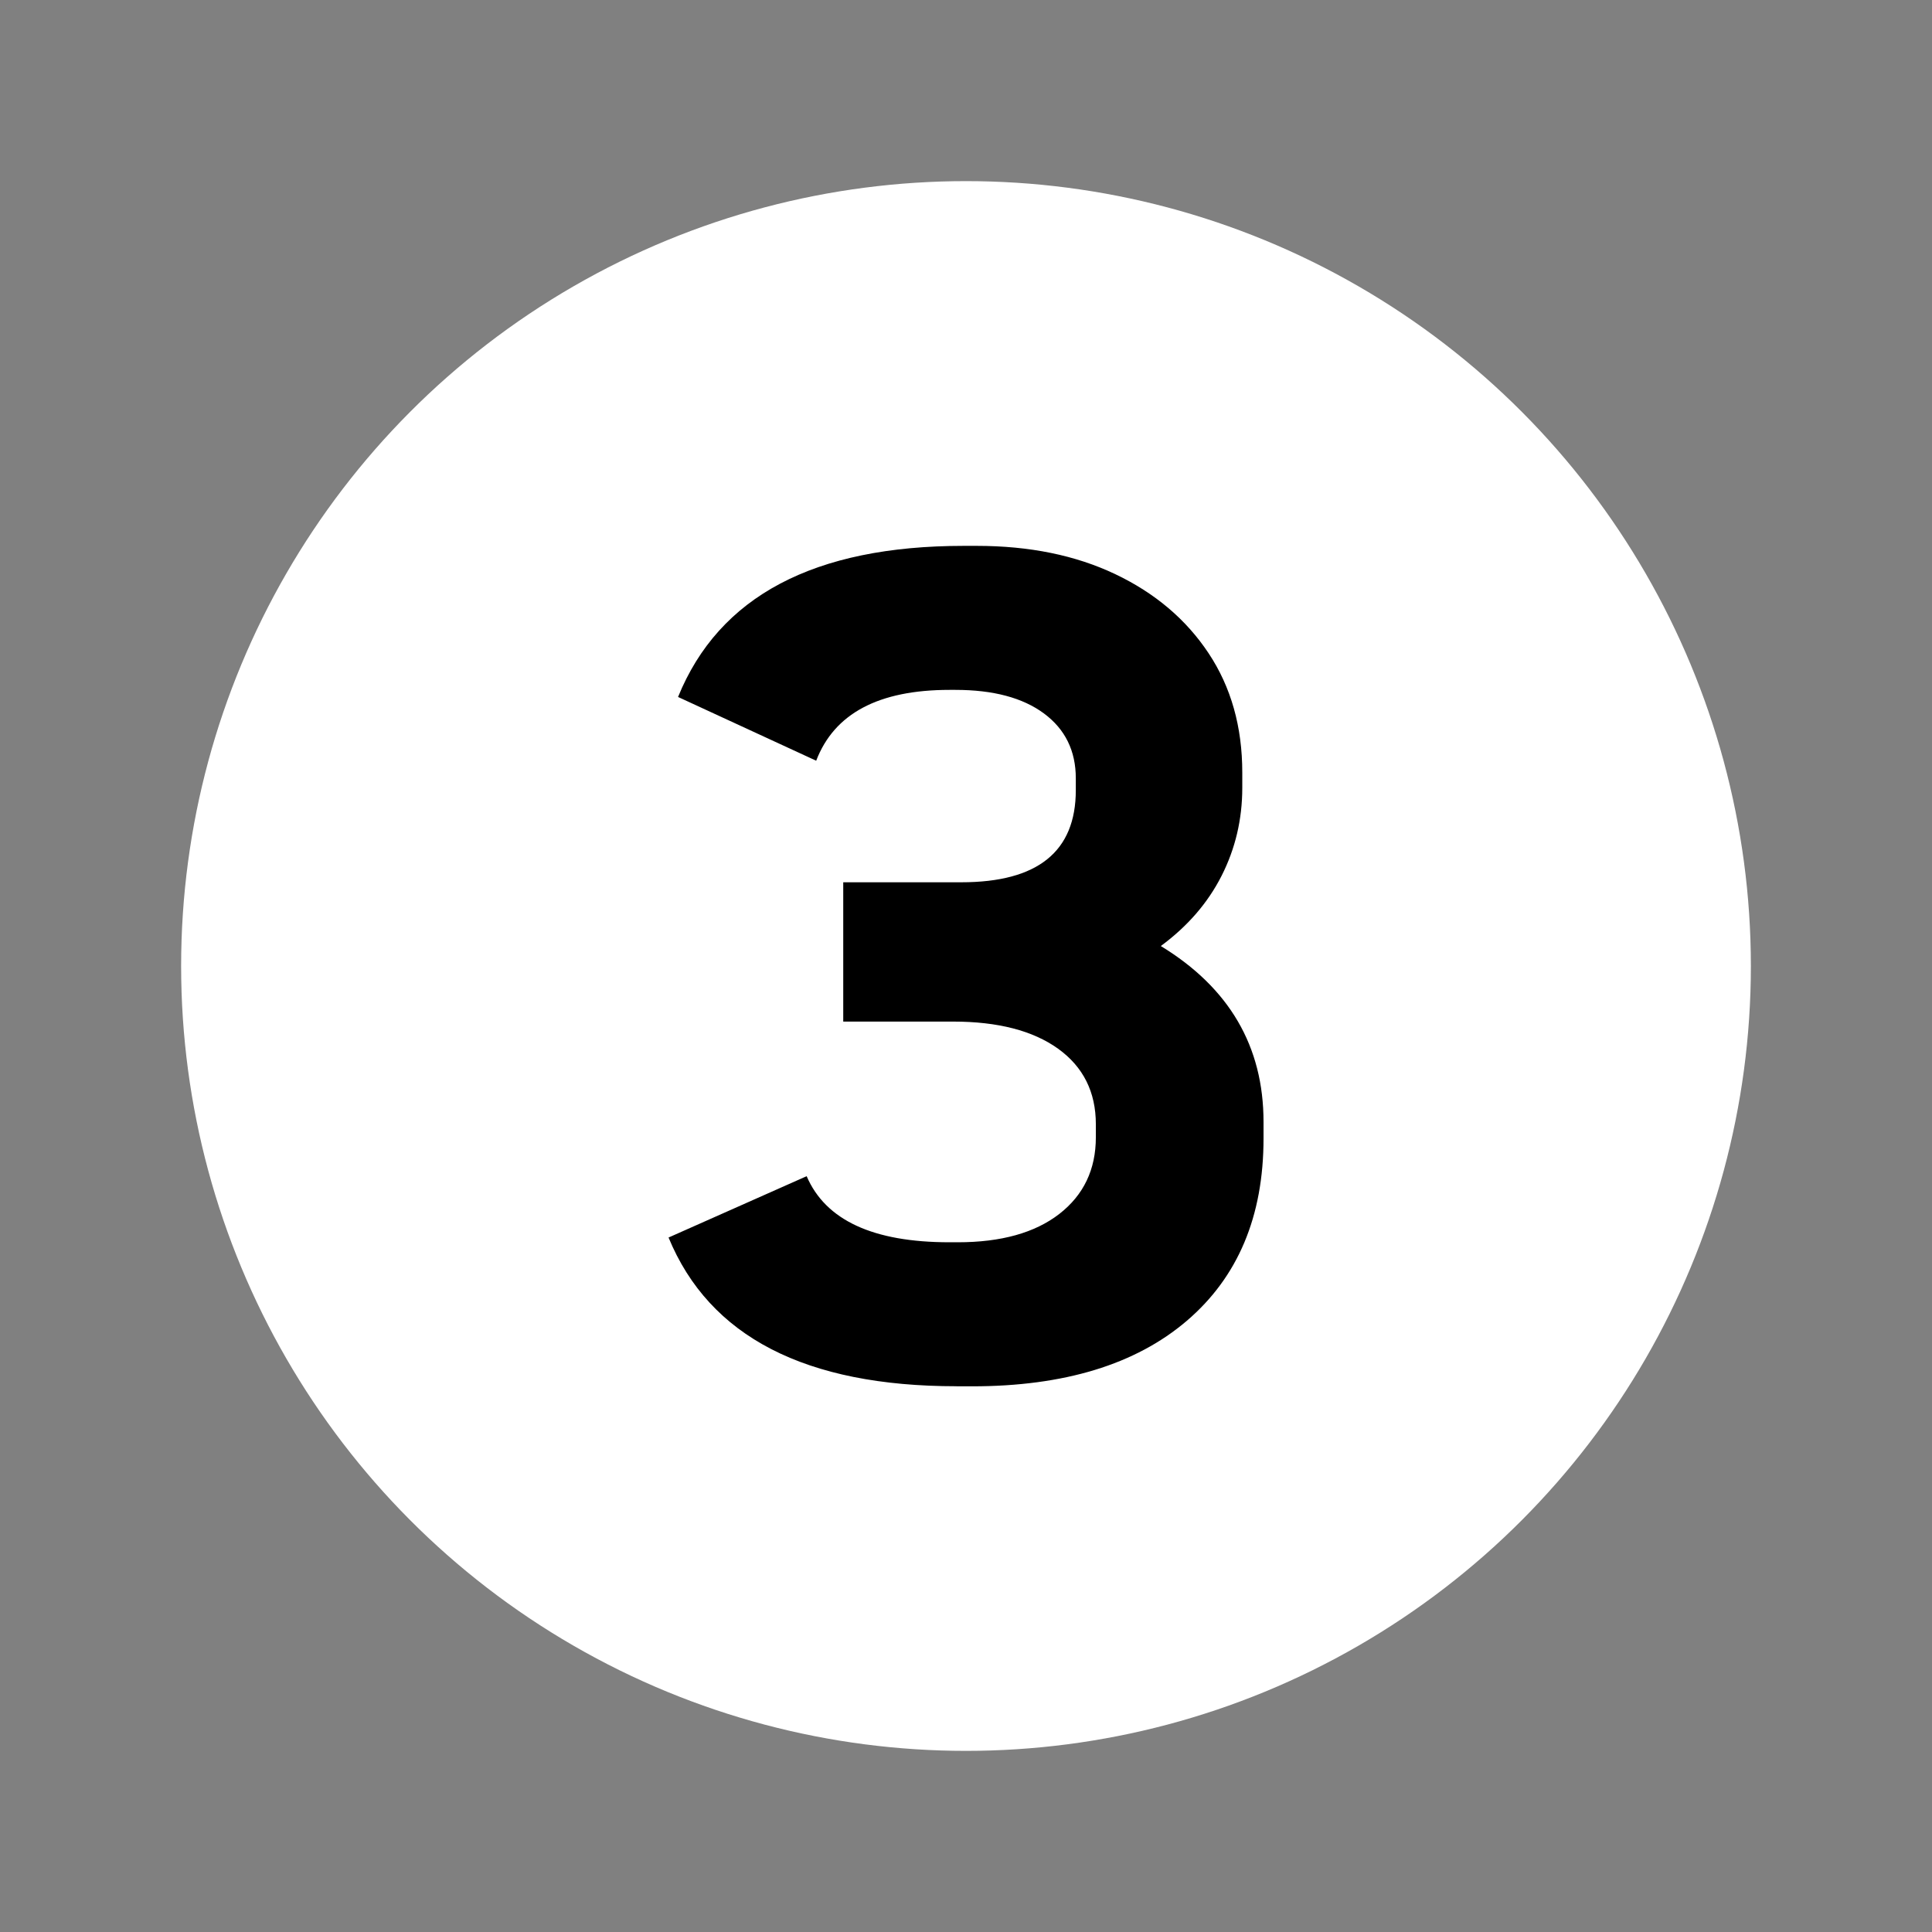
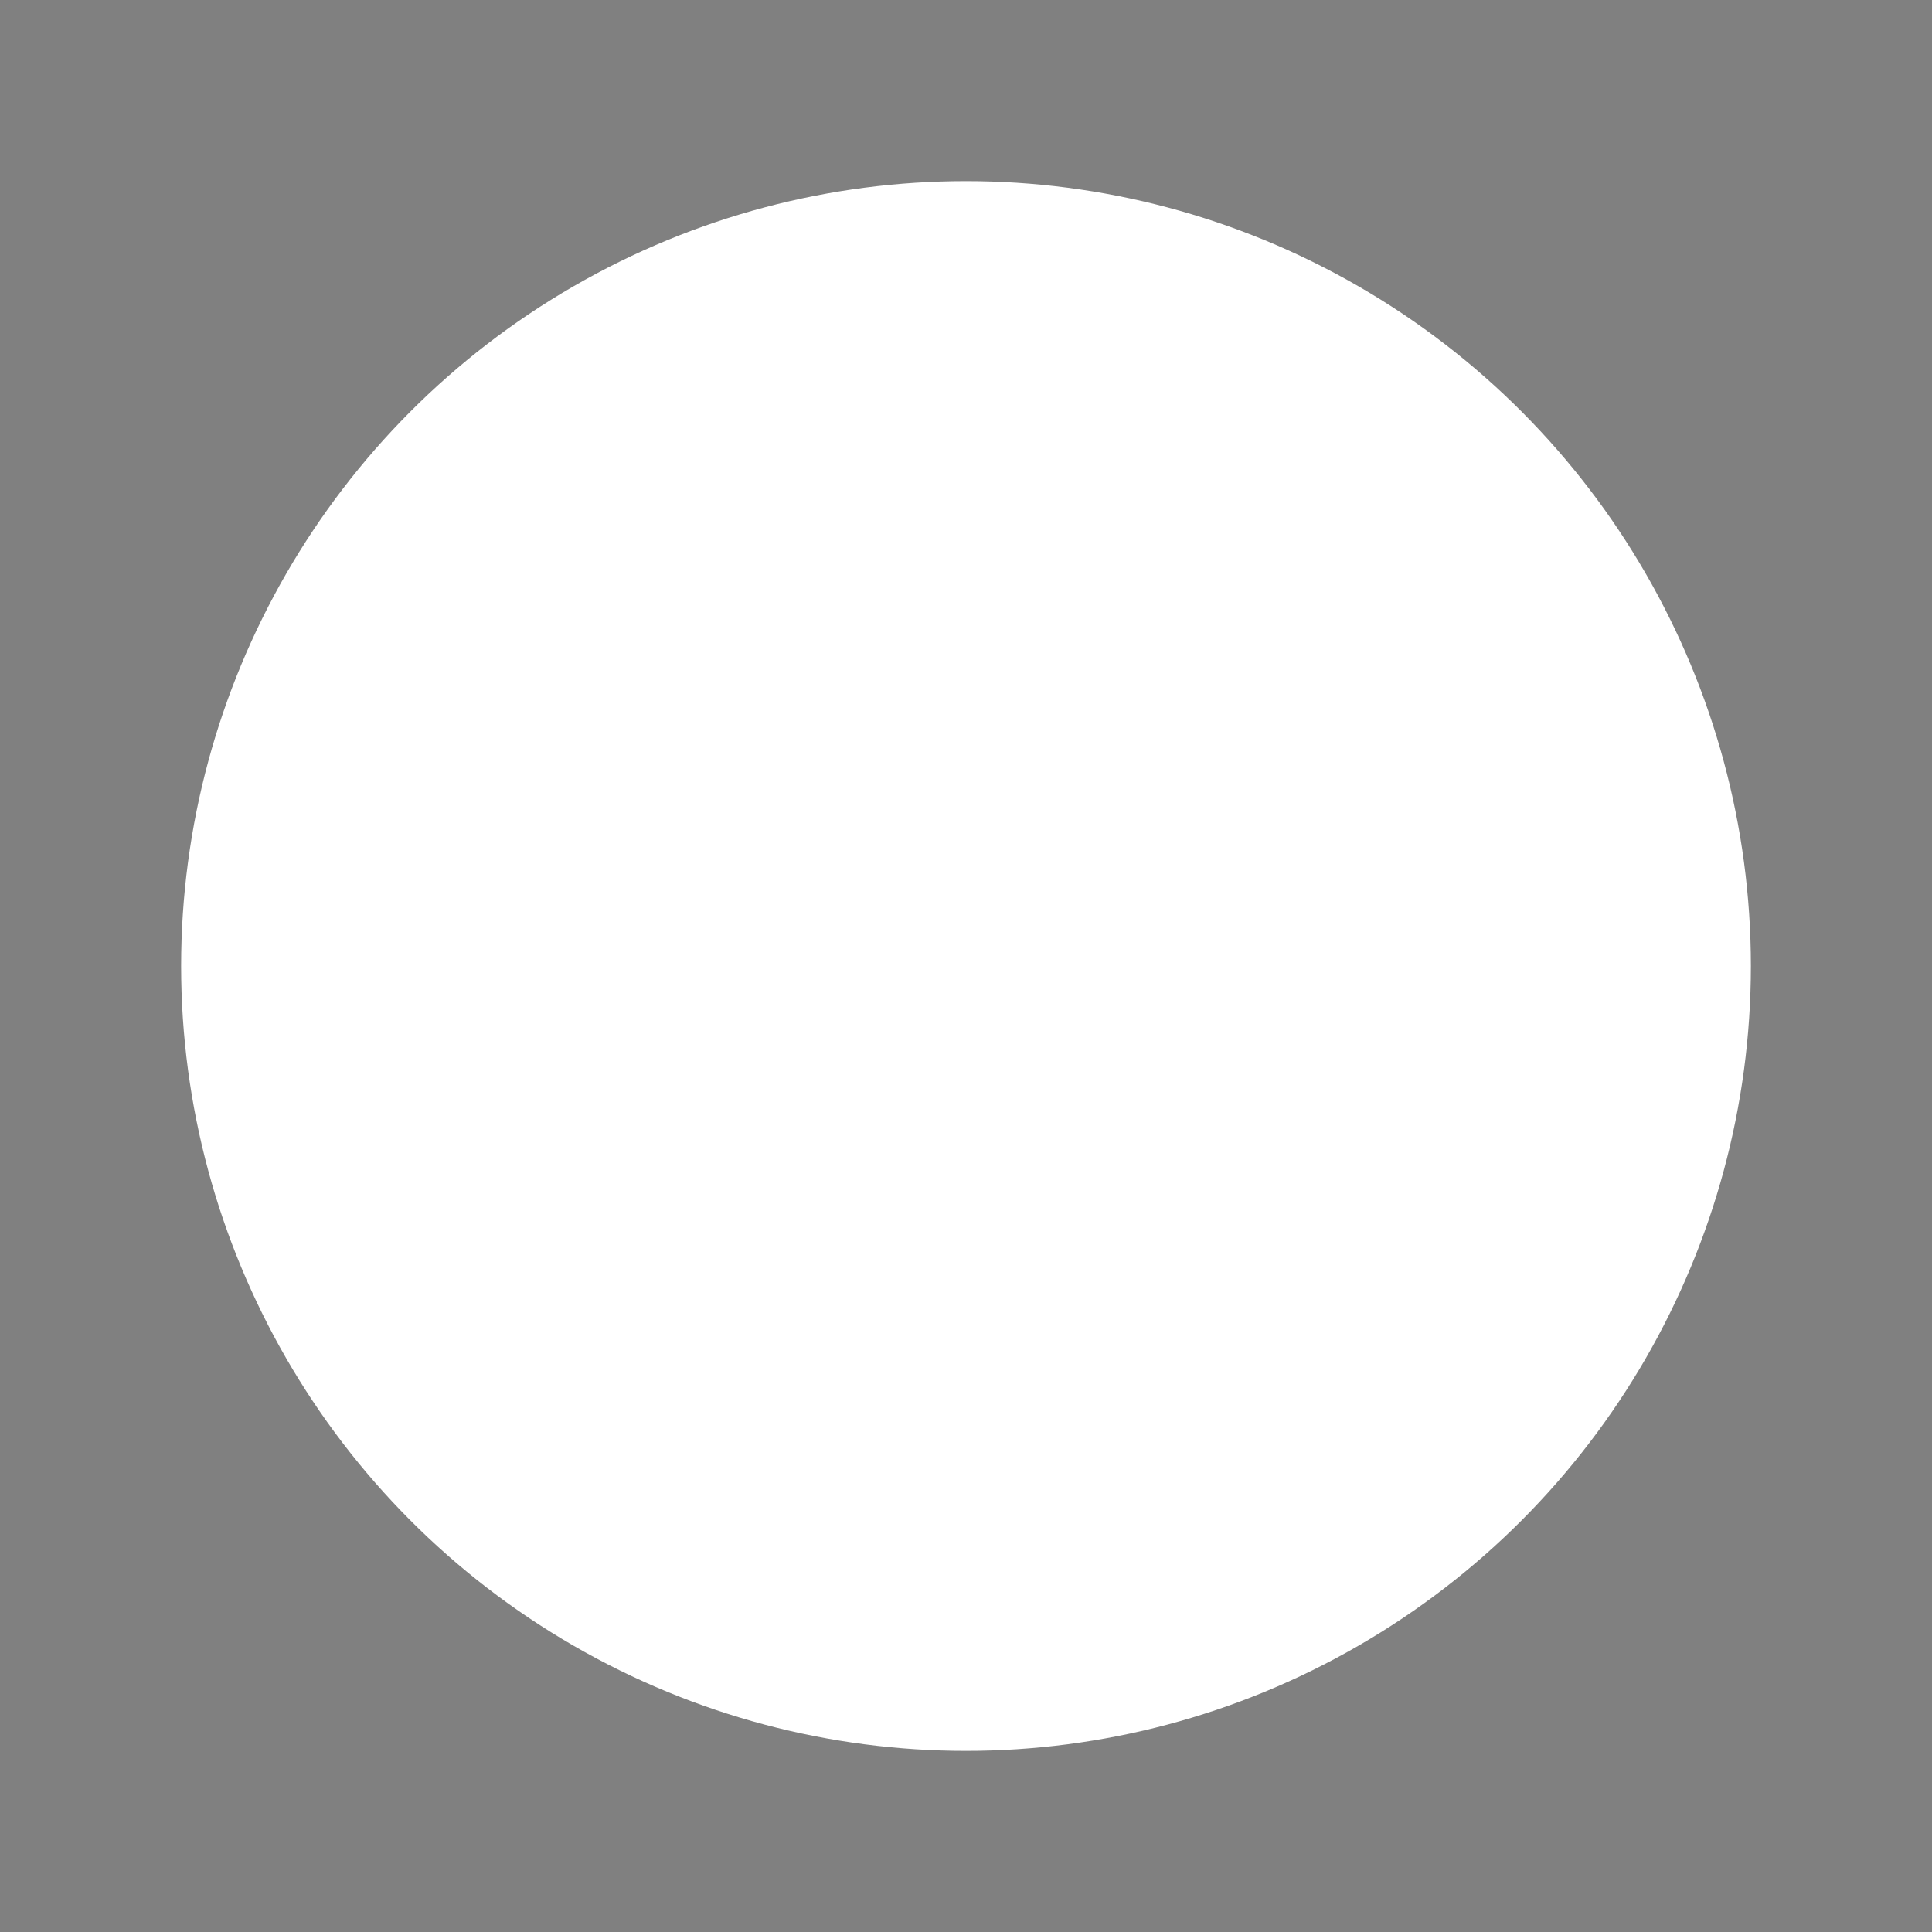
<svg xmlns="http://www.w3.org/2000/svg" id="Artwork_Layer" version="1.1" viewBox="0 0 48 48">
  <rect x="0" y="0" width="48" height="48" fill="#808080" stroke="none" />
  <defs>
    <style>
      .st0 {
        fill: #fff;
      }
    </style>
  </defs>
  <circle class="st0" cx="24" cy="24" r="19.5" />
-   <path d="M23.765,34.441c-3.754,0-6.14-1.231-7.155-3.695l3.431-1.524c.47,1.095,1.652,1.642,3.549,1.642h.205c1.075,0,1.916-.234,2.522-.703.605-.47.909-1.104.909-1.906v-.323c0-.801-.313-1.427-.938-1.877-.626-.449-1.495-.674-2.61-.674h-2.728v-3.461h2.934c1.896,0,2.844-.762,2.844-2.288v-.293c0-.685-.264-1.222-.791-1.613-.528-.391-1.262-.586-2.2-.586h-.146c-1.76,0-2.864.586-3.313,1.76l-3.432-1.584c1.017-2.502,3.382-3.754,7.098-3.754h.322c1.31,0,2.458.234,3.445.704s1.76,1.125,2.317,1.965c.558.841.836,1.828.836,2.962v.381c0,.782-.172,1.51-.514,2.185-.342.674-.846,1.256-1.51,1.745,1.701,1.037,2.552,2.493,2.552,4.37v.411c0,1.936-.636,3.445-1.907,4.531-1.271,1.085-3.05,1.627-5.337,1.627h-.382 0Z" />
</svg>